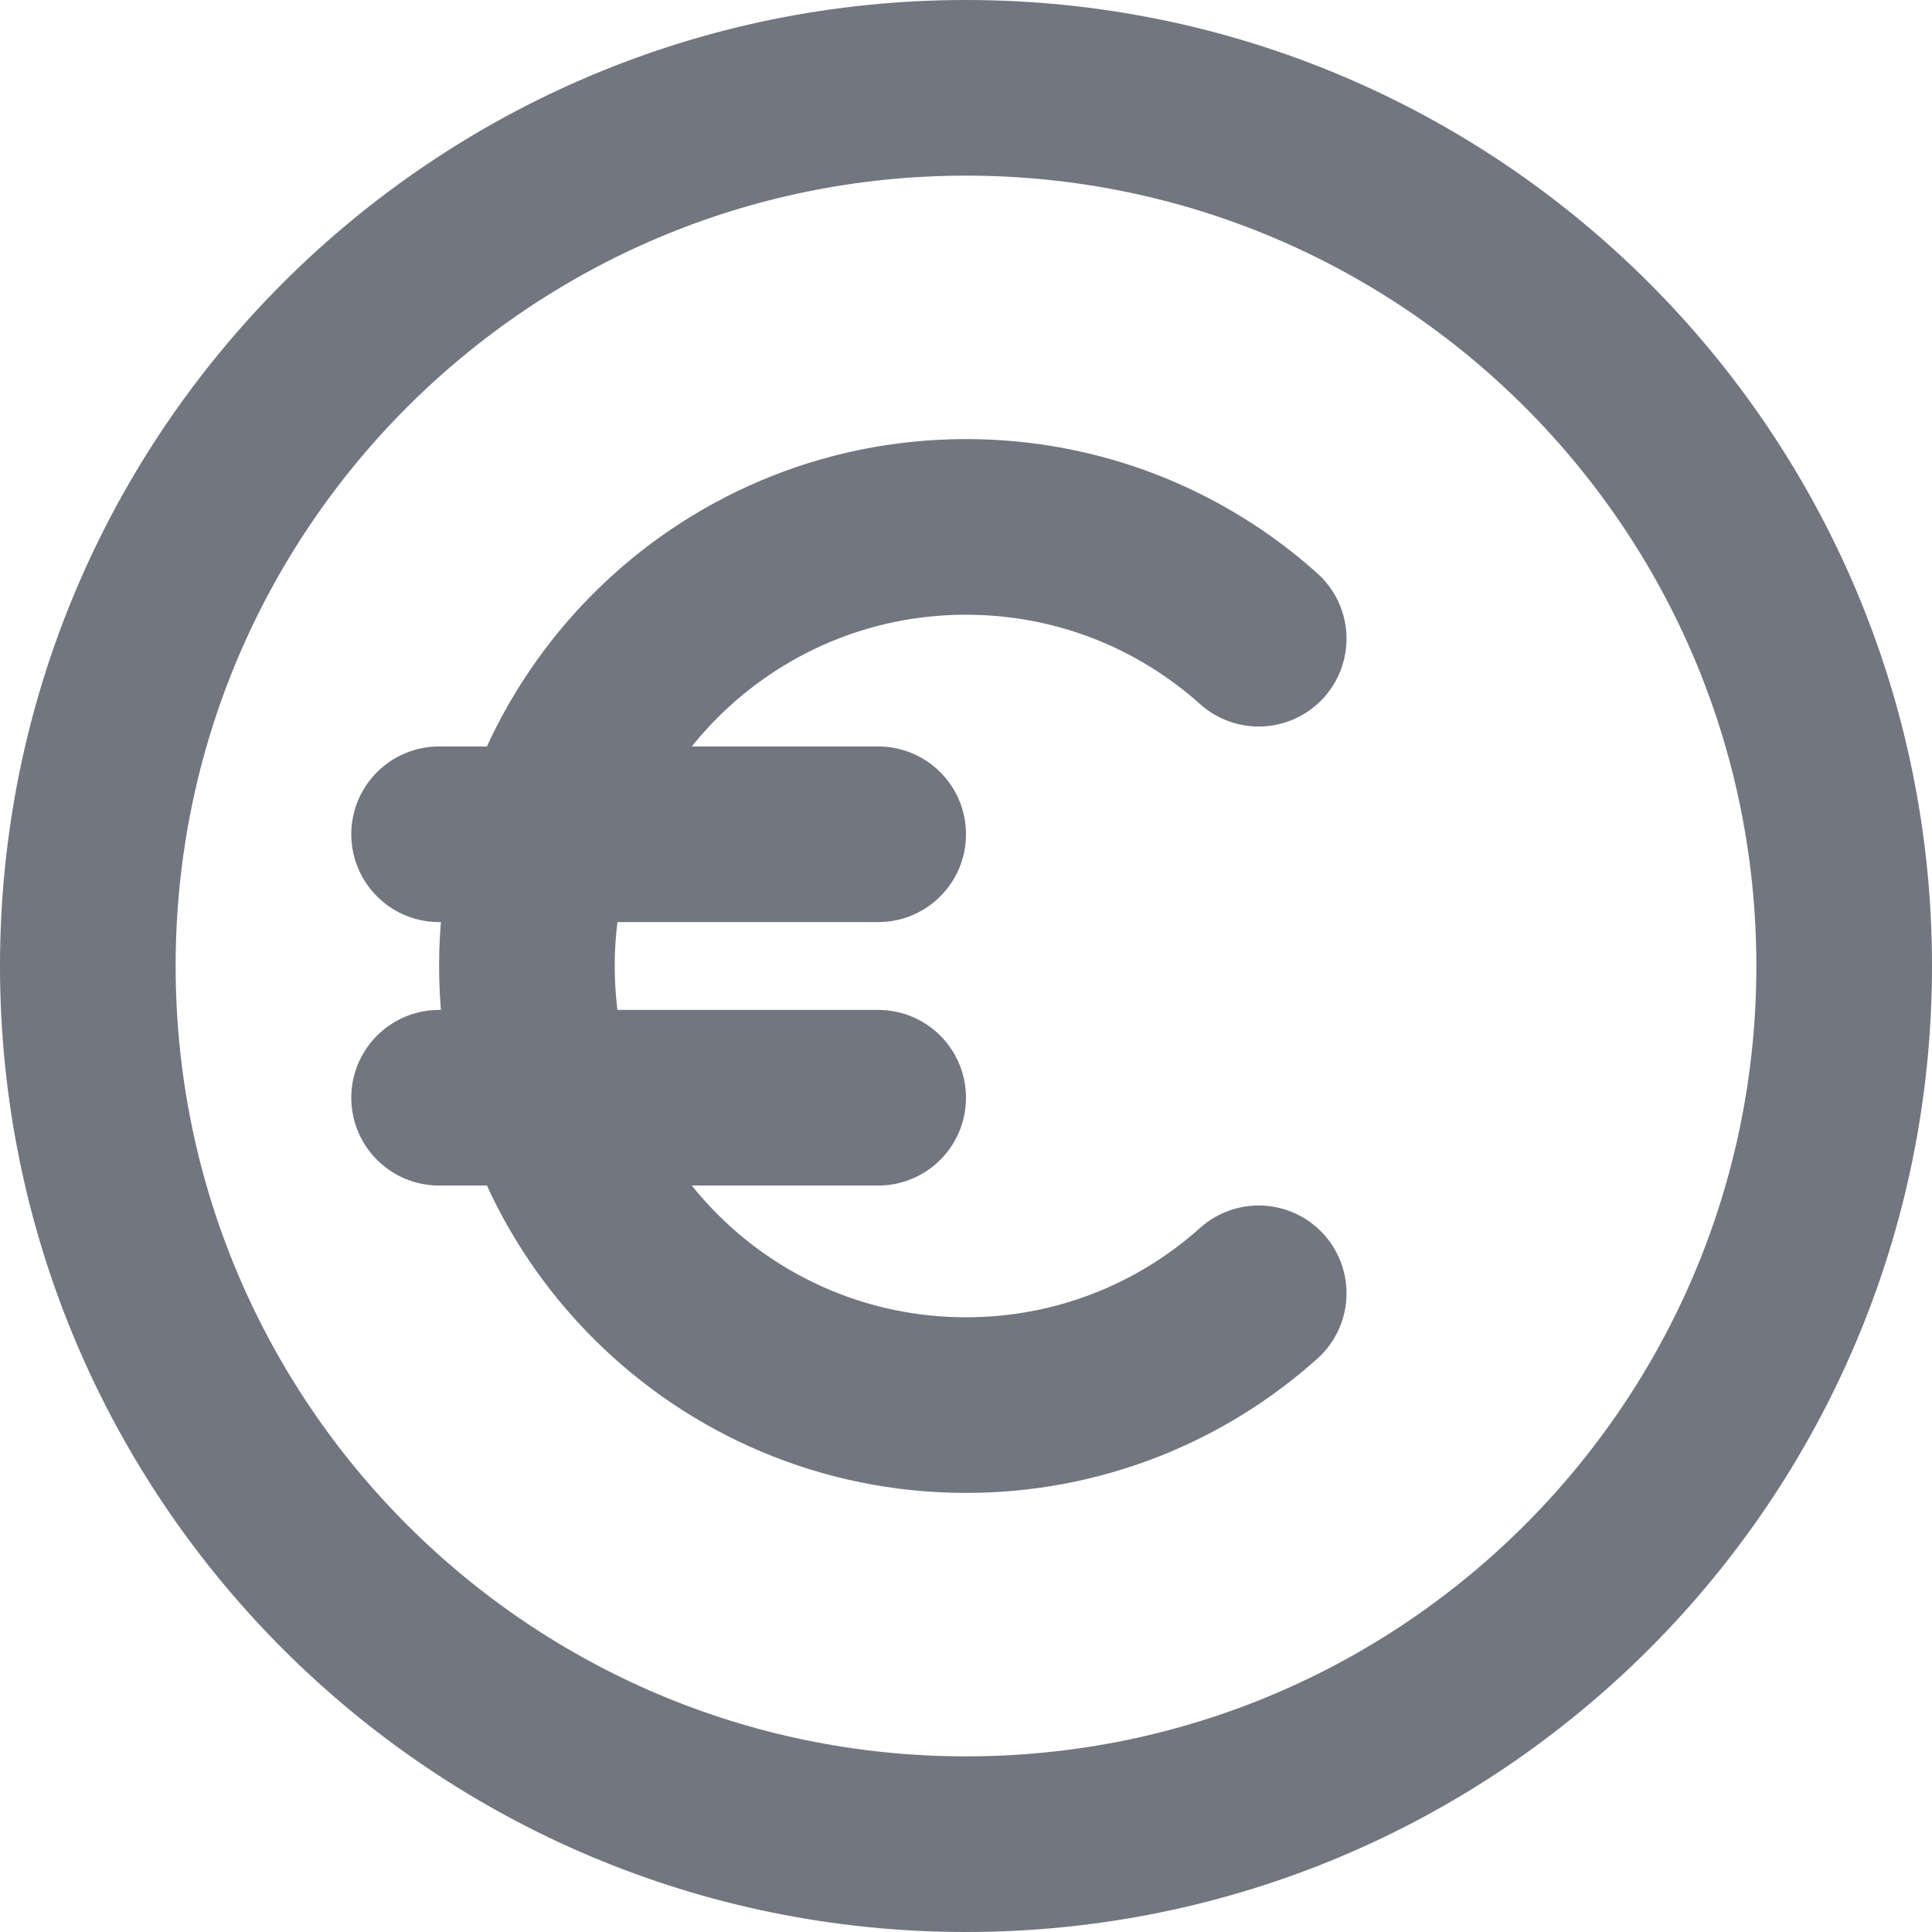
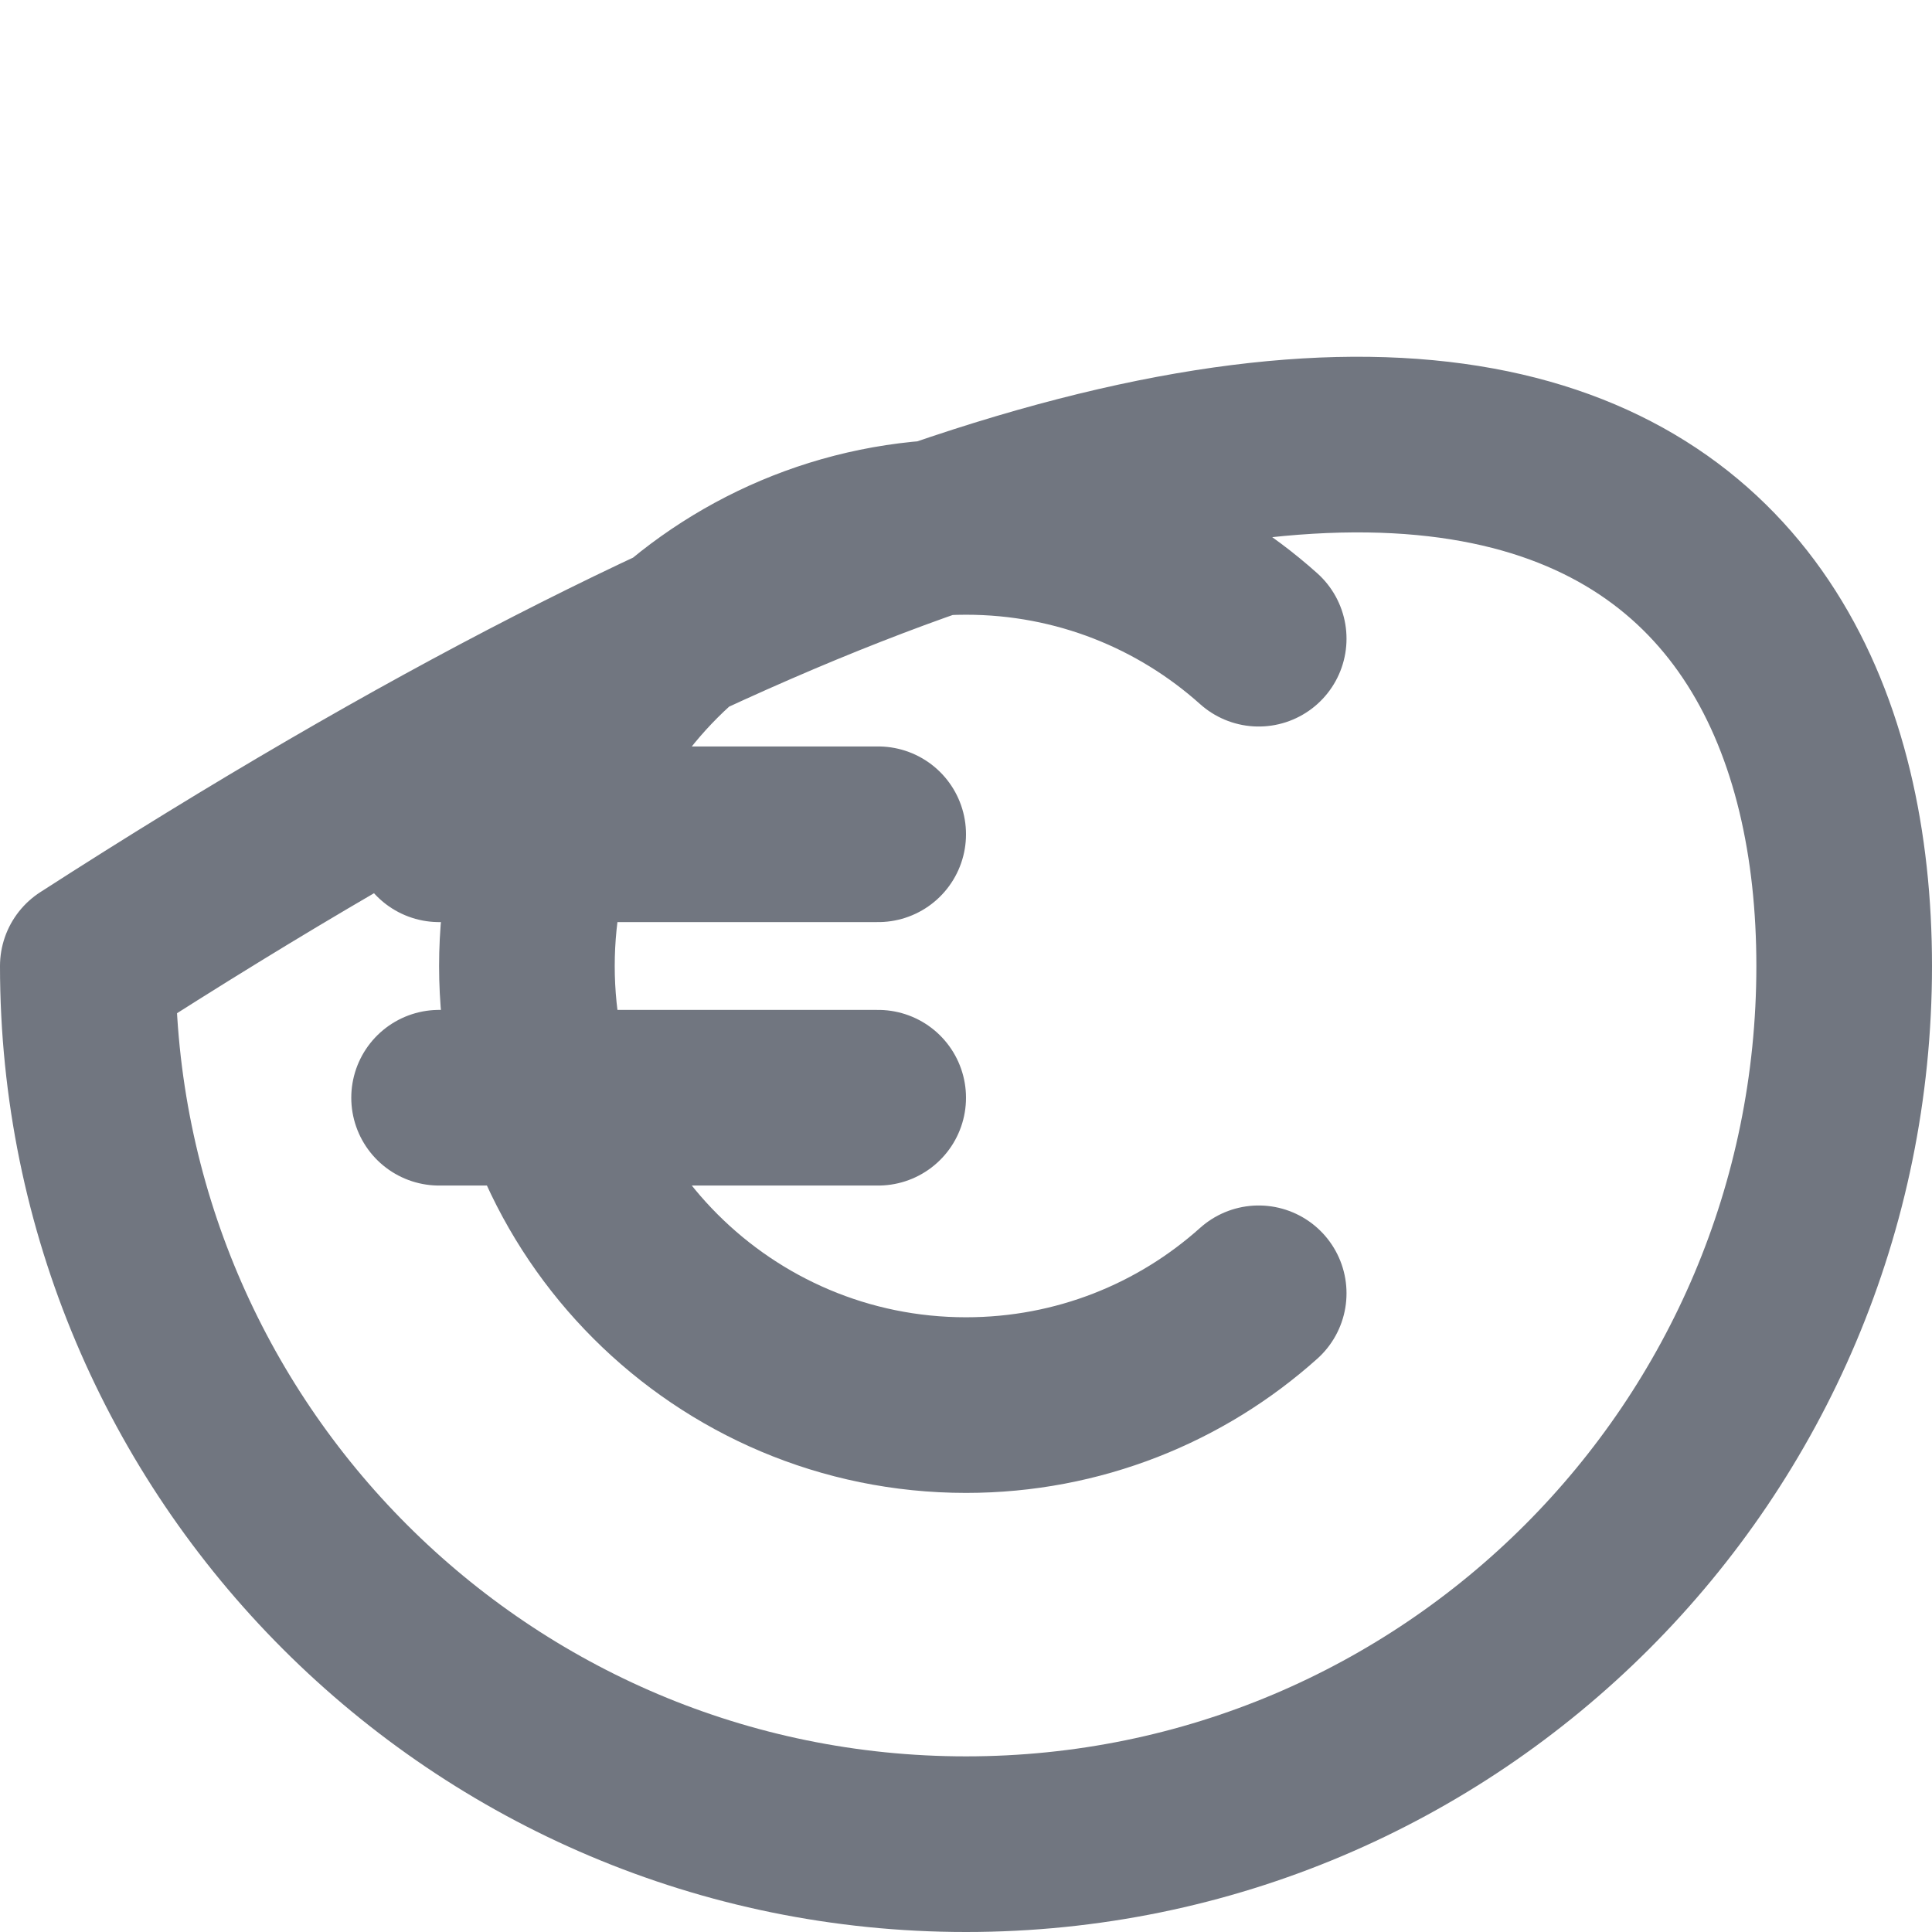
<svg xmlns="http://www.w3.org/2000/svg" fill="none" height="100%" overflow="visible" preserveAspectRatio="none" style="display: block;" viewBox="0 0 22 22" width="100%">
-   <path d="M14.333 7.273C13.449 6.481 12.281 6 11 6C8.239 6 6 8.239 6 11C6 13.761 8.239 16 11 16C12.281 16 13.449 15.519 14.333 14.727M5 12.5H10M5 9.5H10M21 11C21 16.523 16.523 21 11 21C5.477 21 1 16.523 1 11C1 5.477 5.477 1 11 1C16.523 1 21 5.477 21 11Z" id="Icon" stroke="#717680" stroke-linecap="round" stroke-linejoin="round" stroke-width="2" />
+   <path d="M14.333 7.273C13.449 6.481 12.281 6 11 6C8.239 6 6 8.239 6 11C6 13.761 8.239 16 11 16C12.281 16 13.449 15.519 14.333 14.727M5 12.5H10M5 9.5H10M21 11C21 16.523 16.523 21 11 21C5.477 21 1 16.523 1 11C16.523 1 21 5.477 21 11Z" id="Icon" stroke="#717680" stroke-linecap="round" stroke-linejoin="round" stroke-width="2" />
</svg>